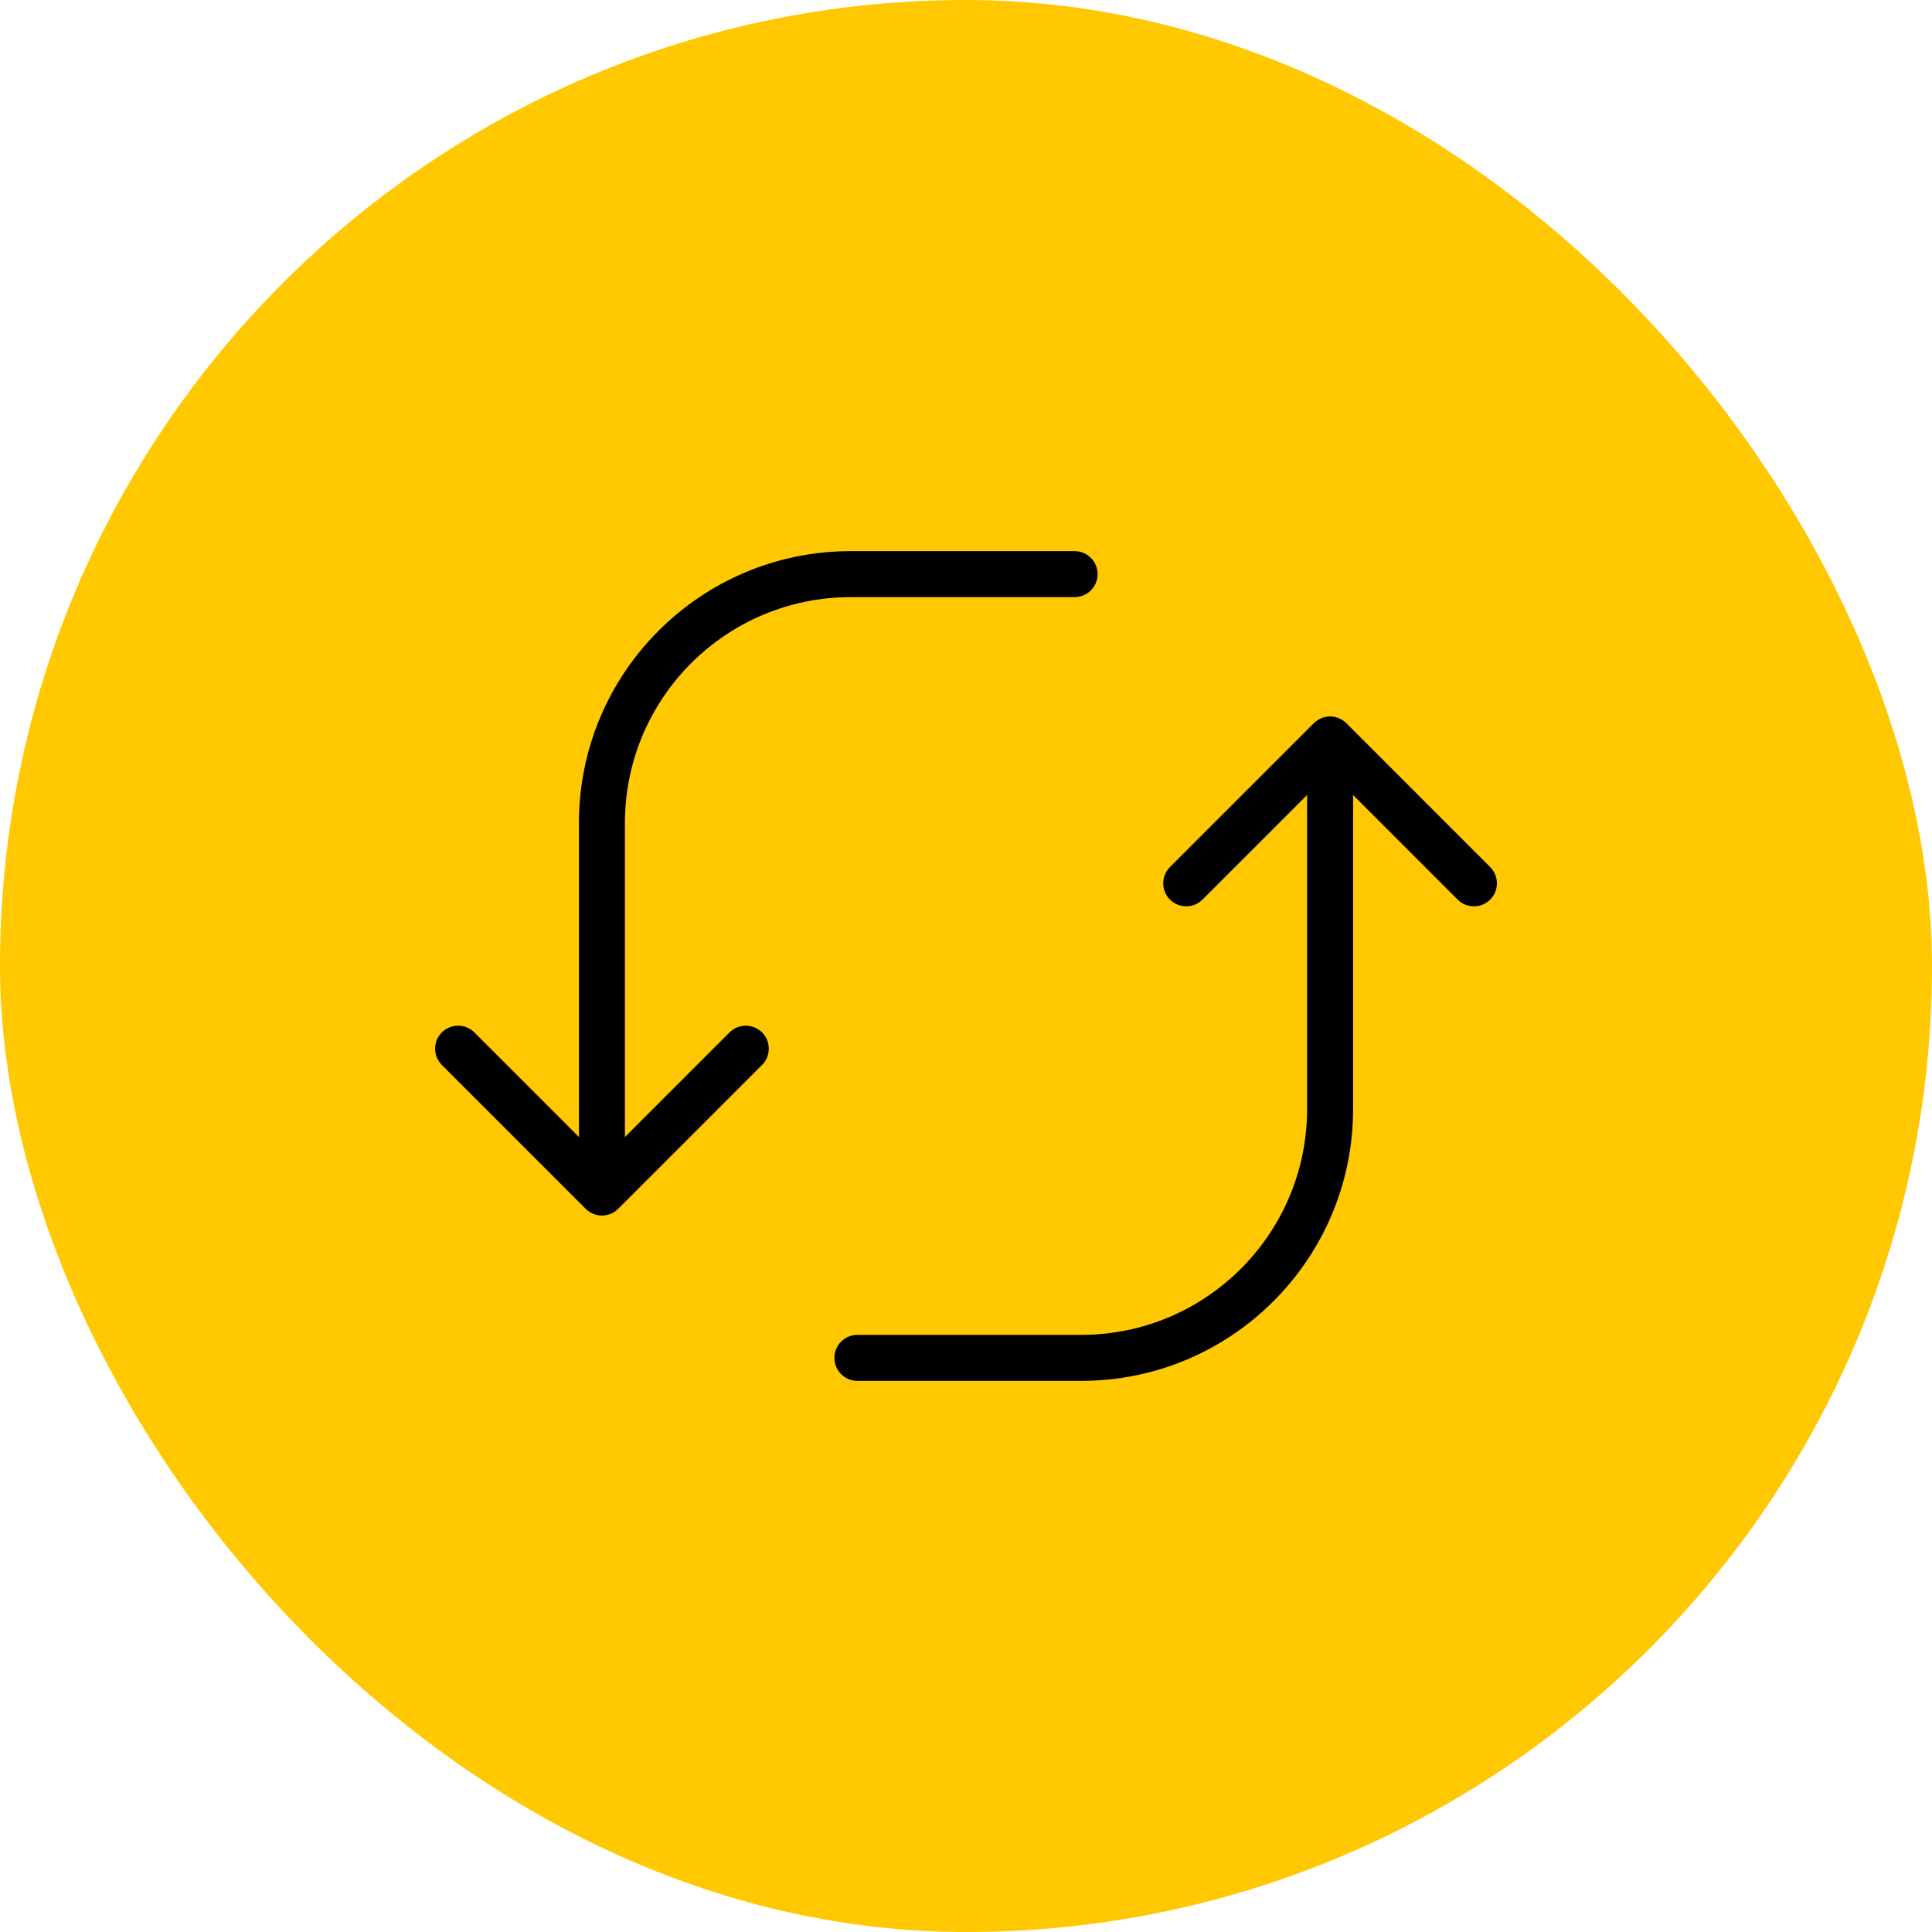
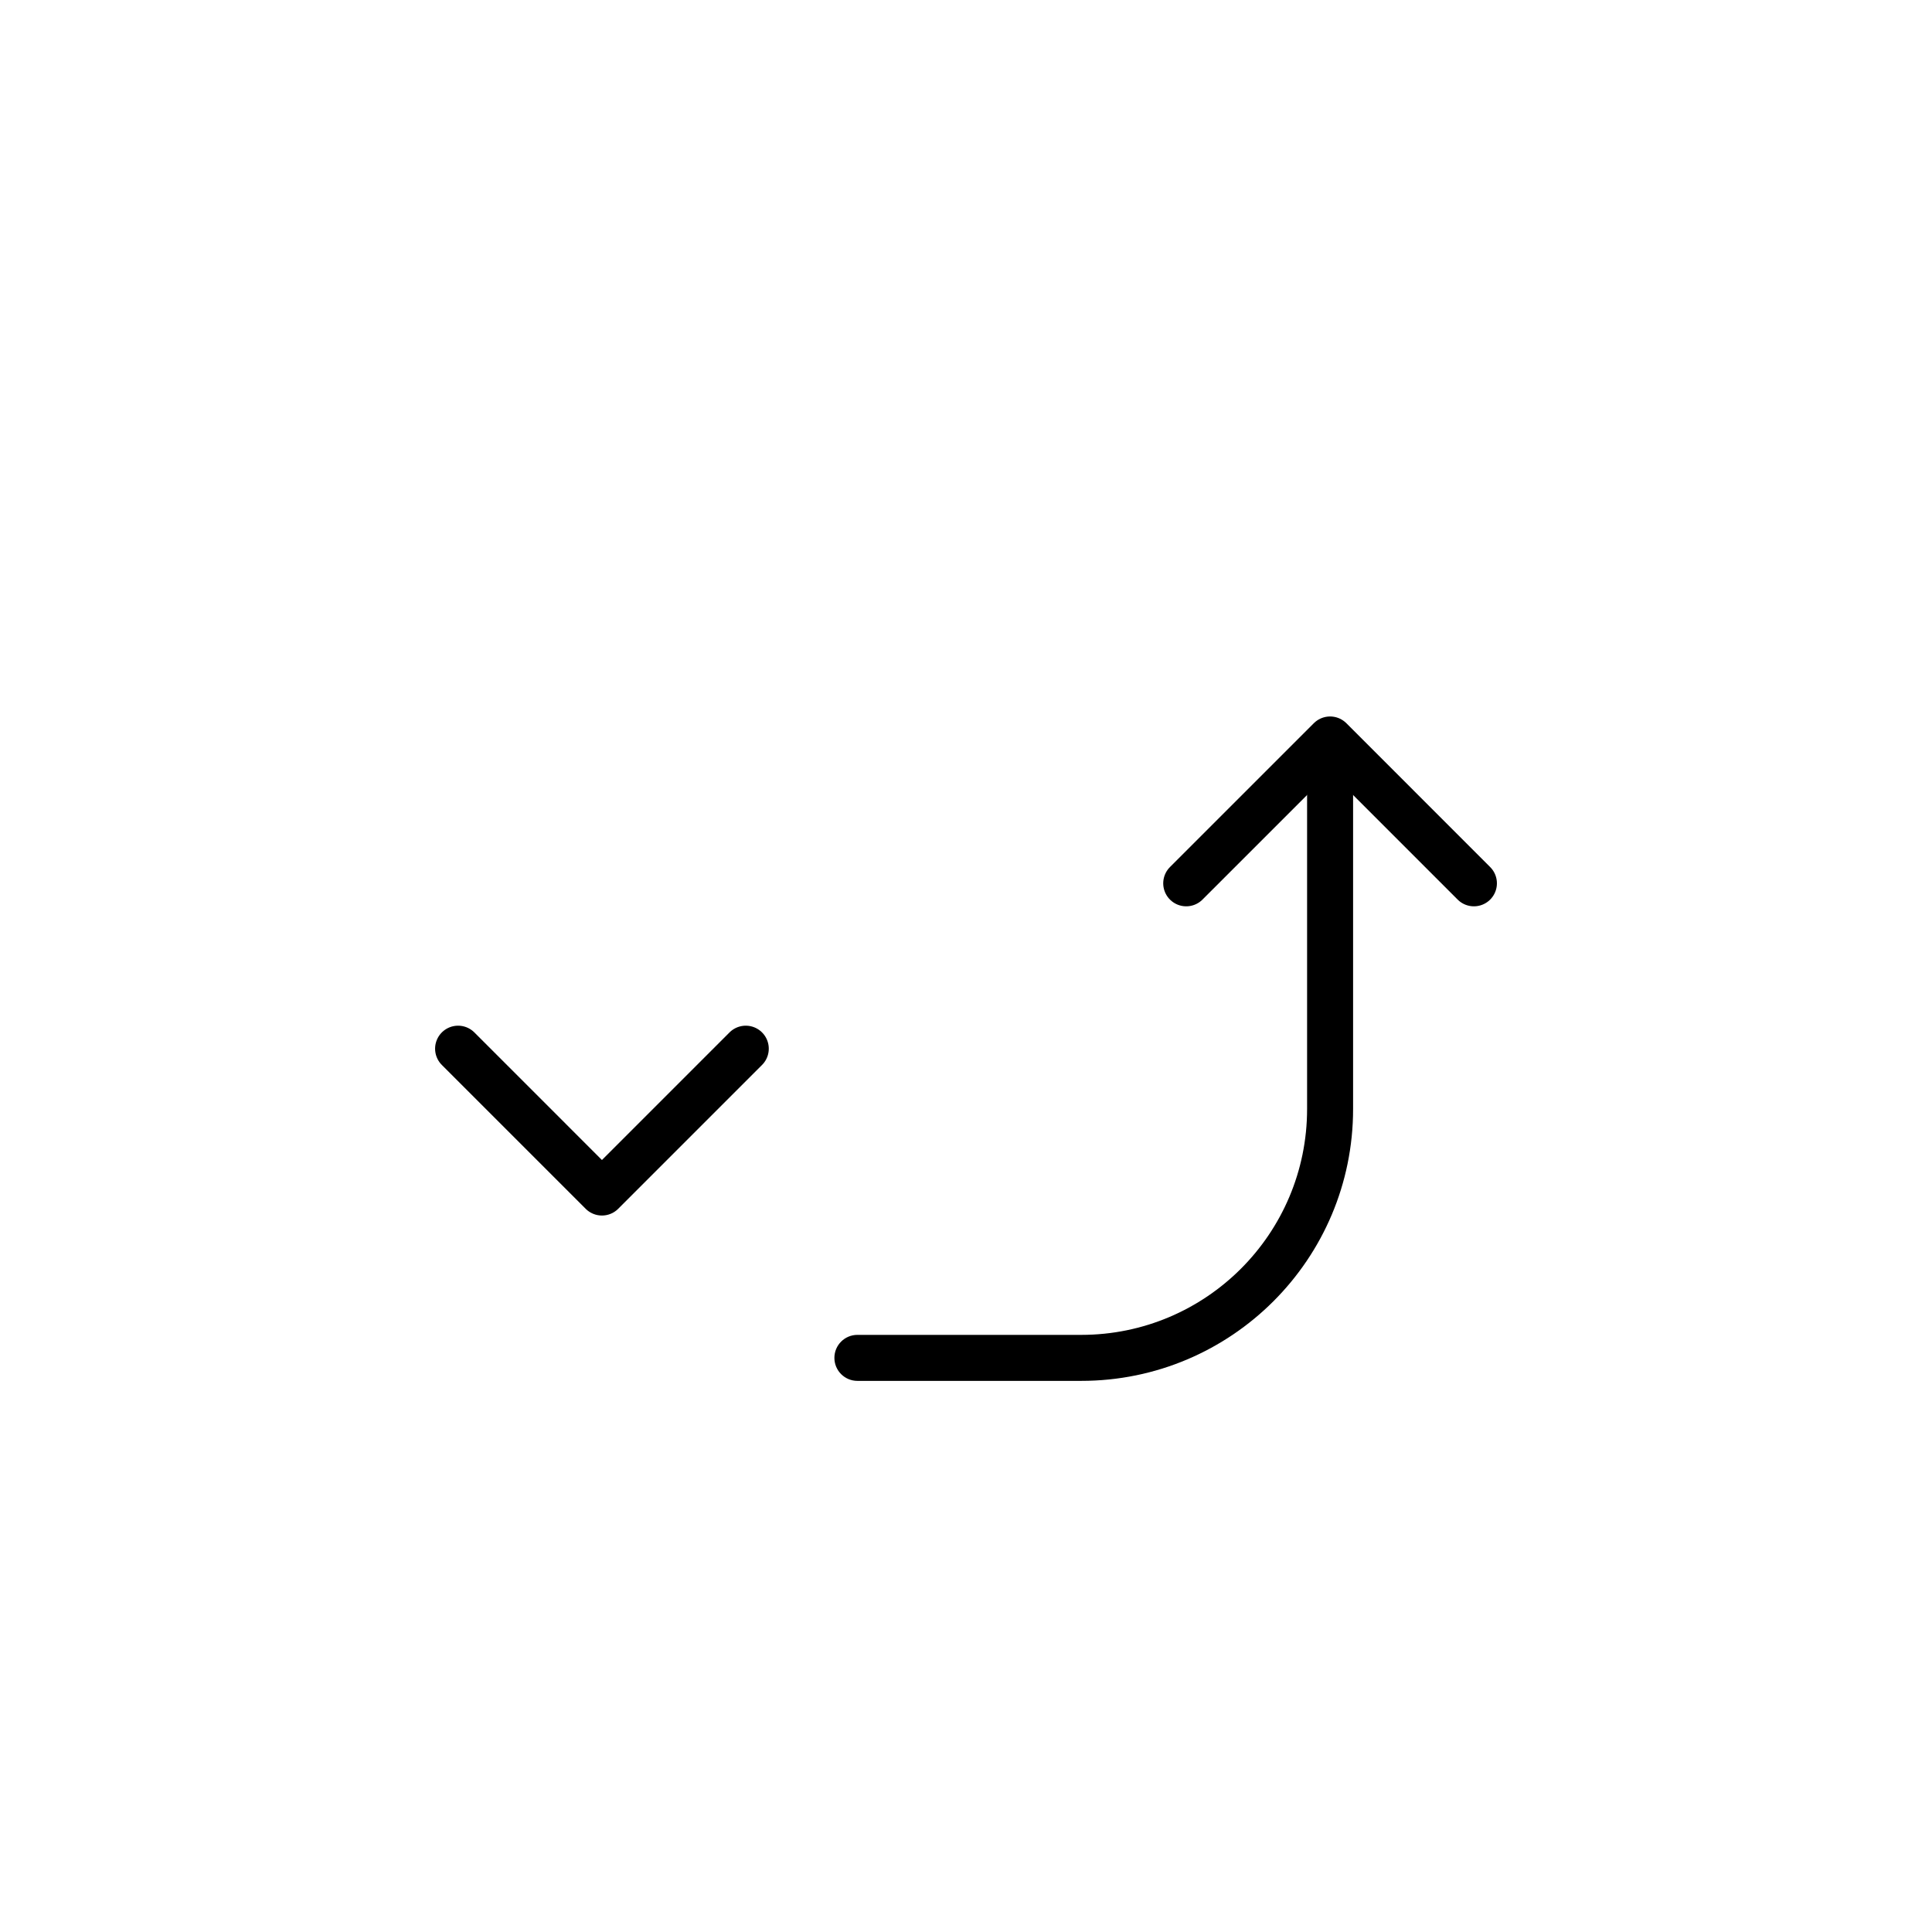
<svg xmlns="http://www.w3.org/2000/svg" width="84" height="84" viewBox="0 0 84 84" fill="none">
-   <rect width="84" height="84" rx="42" fill="#FFC800" />
-   <path d="M46.722 25.962C47.274 25.962 47.722 25.515 47.722 24.962C47.722 24.41 47.274 23.962 46.722 23.962V25.962ZM26.171 50.651H27.171V35.783H26.171H25.171V50.651H26.171ZM36.991 24.962V25.962H46.722V24.962V23.962H36.991V24.962ZM26.171 35.783H27.171C27.171 30.359 31.567 25.962 36.991 25.962V24.962V23.962C30.463 23.962 25.171 29.255 25.171 35.783H26.171Z" fill="black" />
  <path d="M19.917 45.595L26.171 51.849L32.425 45.595" stroke="black" stroke-width="2" stroke-linecap="round" stroke-linejoin="round" />
  <path d="M37.278 58.038C36.726 58.038 36.278 58.485 36.278 59.038C36.278 59.59 36.726 60.038 37.278 60.038L37.278 58.038ZM57.83 33.349L56.83 33.349L56.83 48.217L57.83 48.217L58.83 48.217L58.83 33.349L57.83 33.349ZM47.009 59.038L47.009 58.038L37.278 58.038L37.278 59.038L37.278 60.038L47.009 60.038L47.009 59.038ZM57.83 48.217L56.83 48.217C56.83 53.641 52.433 58.038 47.009 58.038L47.009 59.038L47.009 60.038C53.537 60.038 58.83 54.745 58.83 48.217L57.83 48.217Z" fill="black" />
  <path d="M64.083 38.405L57.83 32.151L51.575 38.405" stroke="black" stroke-width="2" stroke-linecap="round" stroke-linejoin="round" />
</svg>